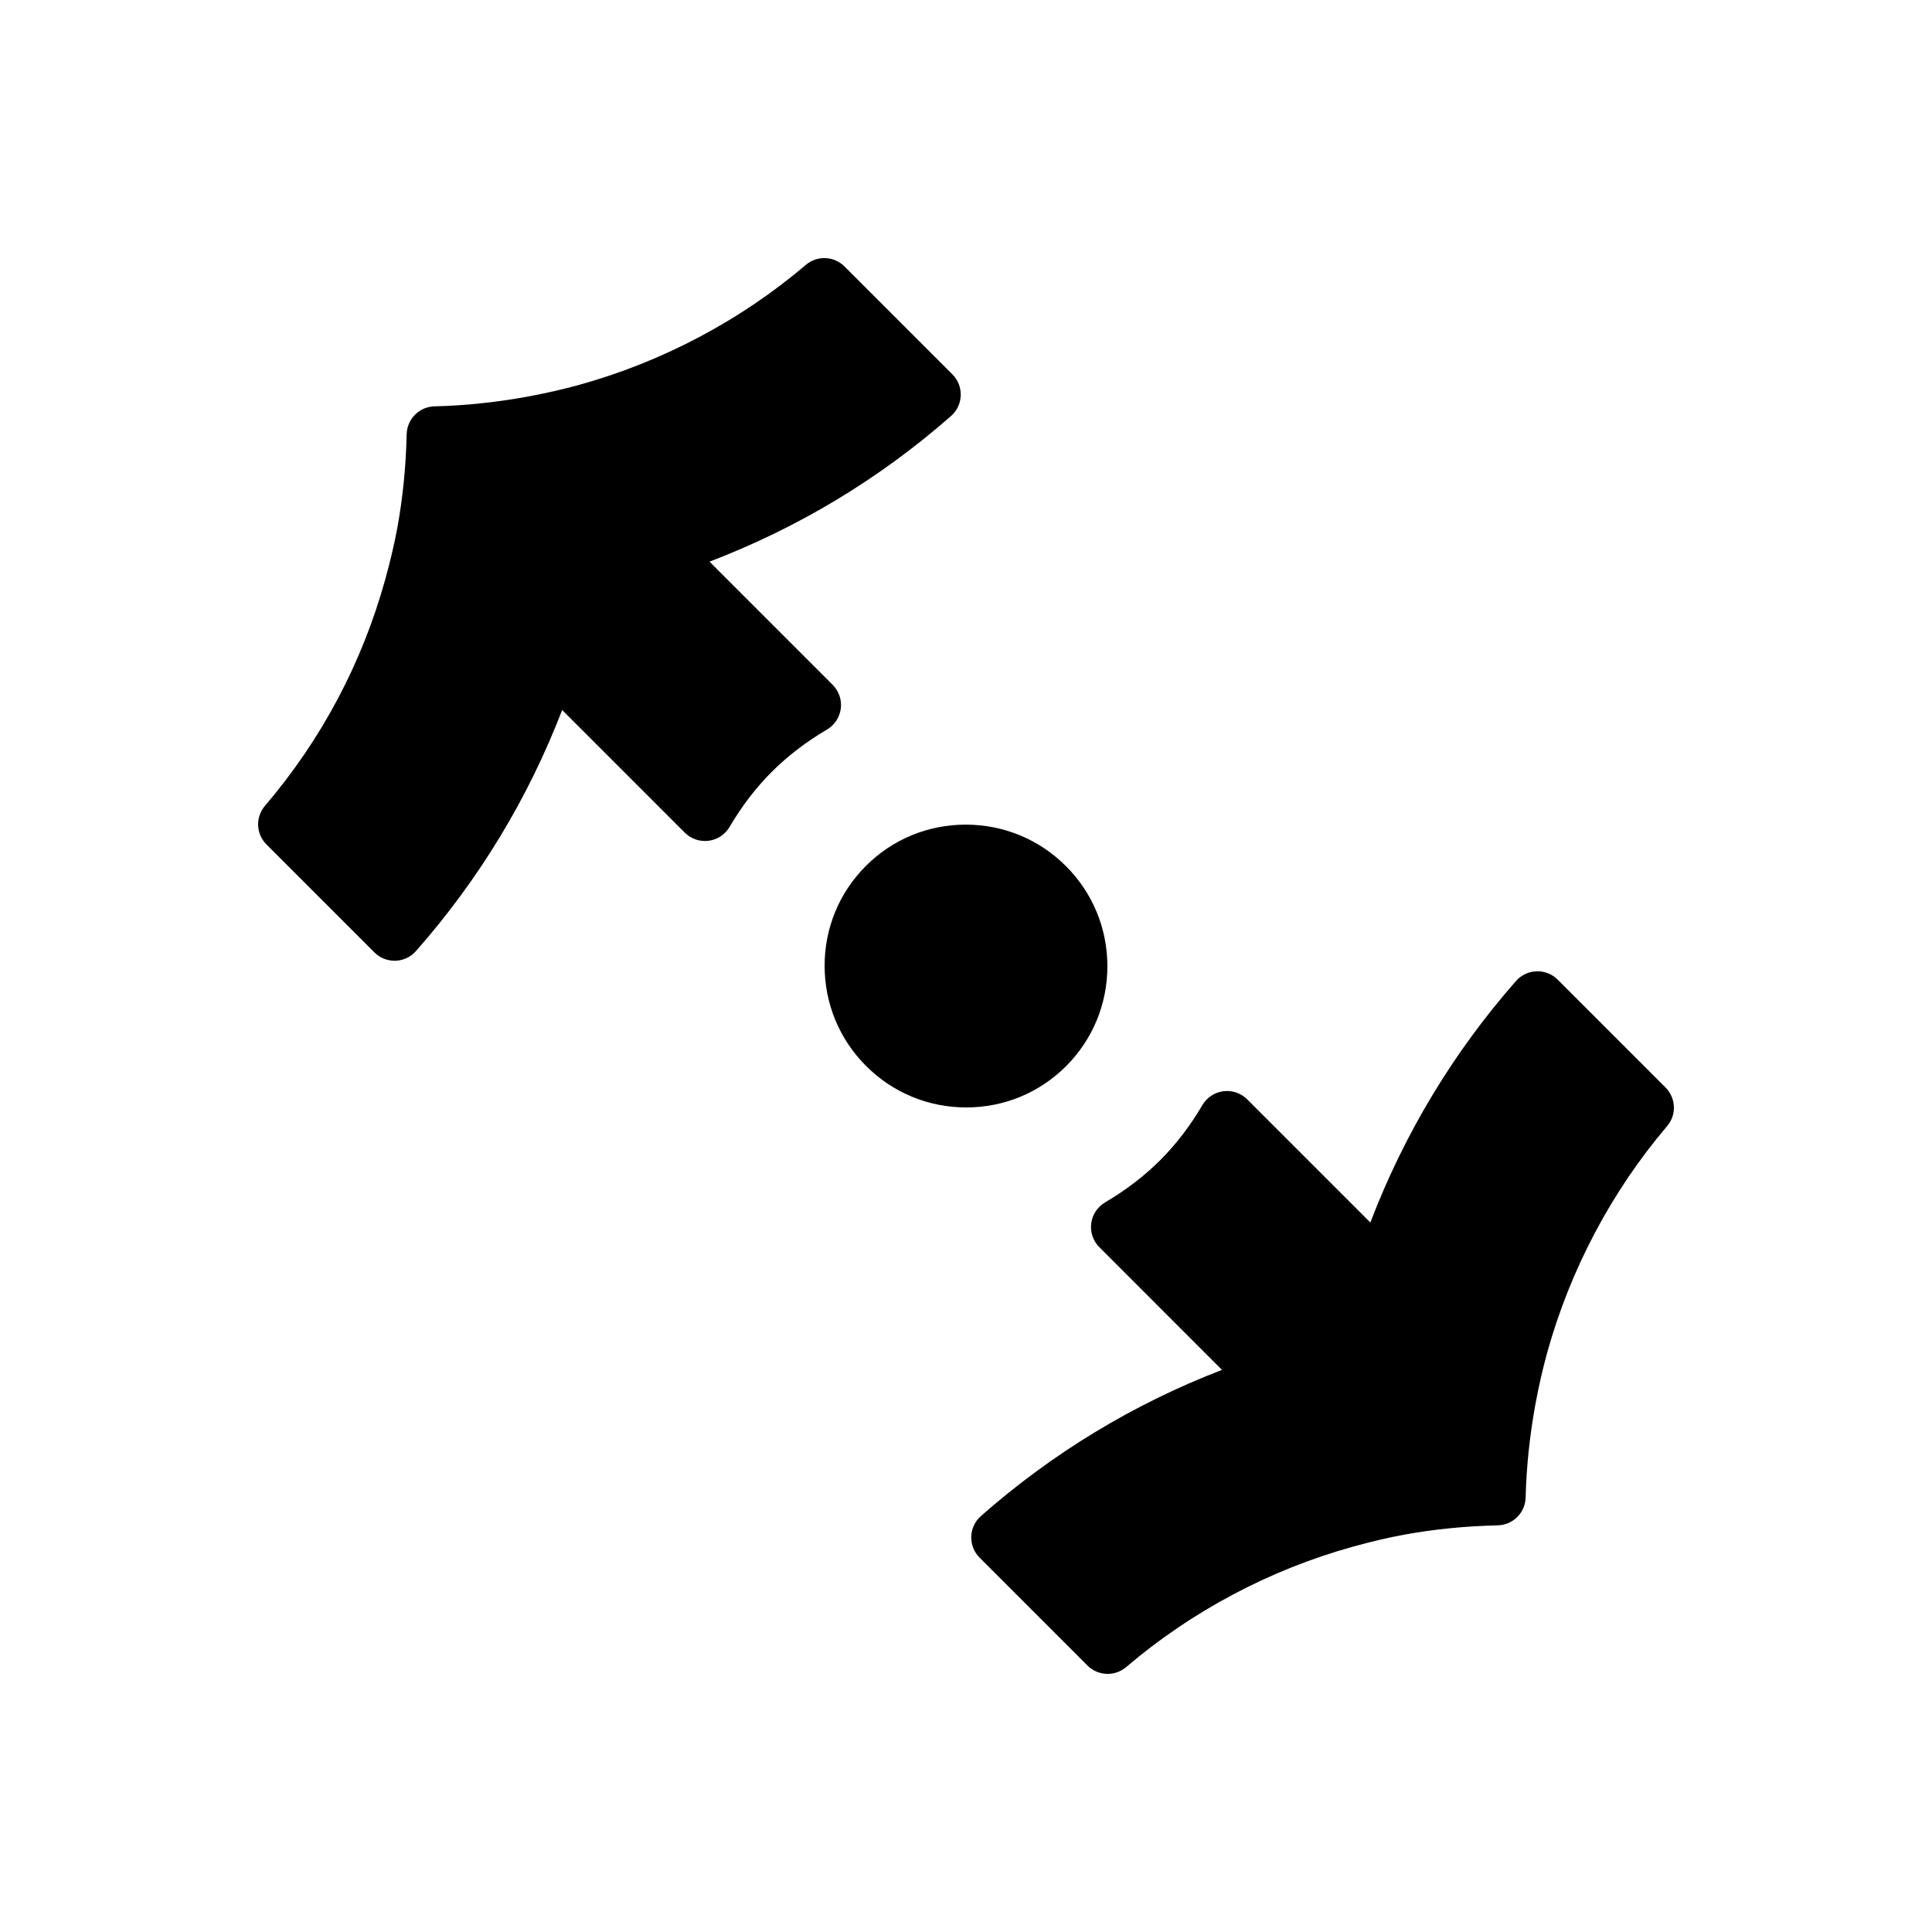
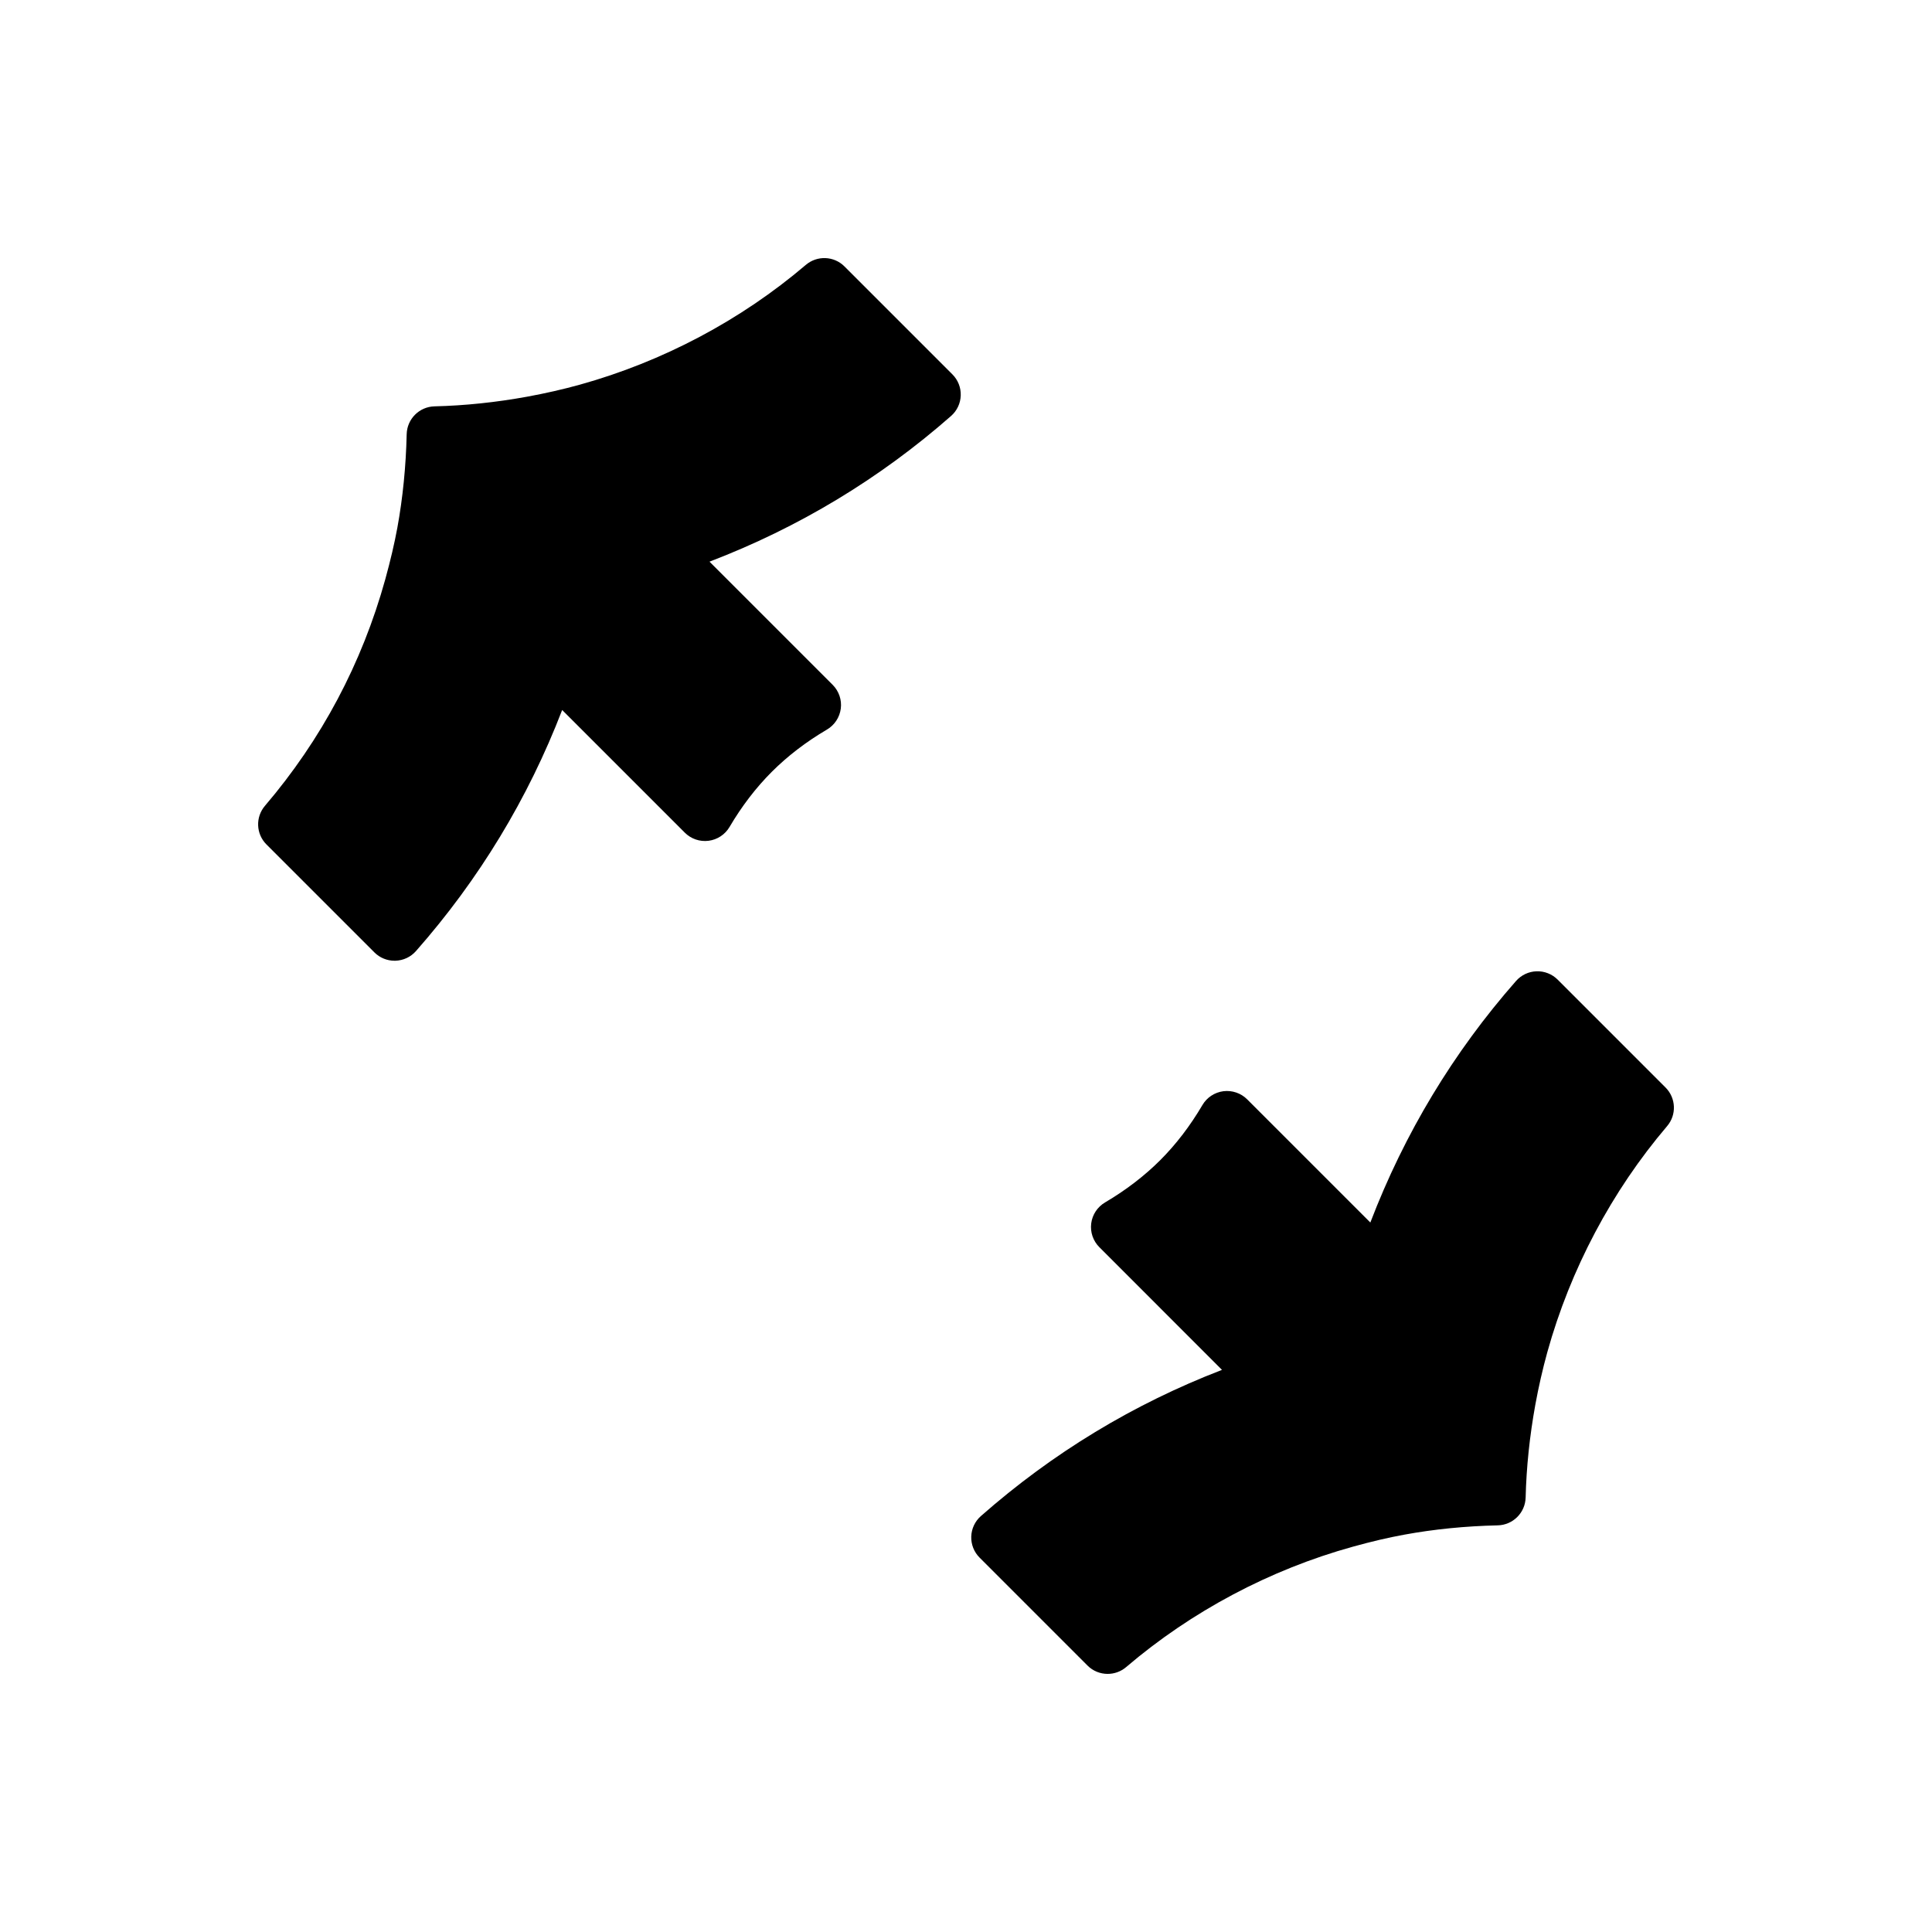
<svg xmlns="http://www.w3.org/2000/svg" fill="#000000" width="800px" height="800px" version="1.1" viewBox="144 144 512 512">
  <g>
    <path d="m585.39 432.21-28.598-28.602c-1.473-1.477-3.527-2.277-5.582-2.207-2.09 0.066-4.055 0.992-5.438 2.562-16.625 18.906-29.578 40.402-38.617 64.016l-32.641-32.641c-1.652-1.656-3.988-2.438-6.301-2.156-2.324 0.301-4.375 1.652-5.562 3.672-3.231 5.5-6.992 10.418-11.184 14.609-4.188 4.18-9.105 7.949-14.617 11.195-2.016 1.184-3.371 3.238-3.668 5.562-0.297 2.316 0.504 4.644 2.156 6.297l32.5 32.516c-23.469 9.035-44.914 22.031-63.887 38.738-1.566 1.379-2.492 3.344-2.559 5.43s0.734 4.106 2.207 5.582l28.598 28.605c1.465 1.473 3.406 2.211 5.344 2.211 1.742 0 3.488-0.598 4.906-1.809 17.324-14.781 38.094-25.809 60.043-31.891 4.922-1.367 9.383-2.414 13.652-3.195 7.859-1.445 16.199-2.277 24.781-2.469 4.031-0.098 7.281-3.336 7.387-7.371 0.195-8.027 1.062-16.289 2.562-24.57 0.867-4.742 1.934-9.43 3.176-13.926 6.109-21.98 17.09-42.707 31.75-59.93 2.555-2.988 2.375-7.449-0.41-10.23z" />
    <path d="m366.82 331.79c0.297-2.316-0.5-4.644-2.152-6.301l-32.641-32.641c23.617-9.035 45.105-21.992 64.016-38.613 1.57-1.379 2.5-3.344 2.562-5.438 0.07-2.09-0.73-4.109-2.207-5.586l-28.602-28.602c-2.781-2.793-7.246-2.961-10.242-0.414-17.219 14.672-37.941 25.648-59.918 31.754-4.414 1.223-9.105 2.293-13.934 3.176-8.23 1.5-16.488 2.367-24.555 2.562-4.035 0.102-7.273 3.352-7.371 7.379-0.195 8.559-1.031 16.902-2.473 24.793-0.777 4.207-1.824 8.676-3.195 13.648-6.176 22.273-16.902 42.477-31.891 60.043-2.559 3.004-2.383 7.461 0.406 10.246l28.598 28.598c1.422 1.422 3.34 2.211 5.344 2.211 0.082 0 0.16 0 0.238-0.004 2.086-0.066 4.051-0.992 5.43-2.555 16.711-18.969 29.711-40.414 38.746-63.887l32.504 32.504c1.652 1.652 3.961 2.445 6.297 2.152 2.316-0.297 4.375-1.648 5.559-3.668 3.238-5.508 7.008-10.422 11.195-14.609 4.195-4.195 9.113-7.961 14.621-11.199 2.012-1.18 3.363-3.234 3.664-5.551z" />
-     <path d="m437.47 400.03c-0.012-10.016-3.91-19.426-10.988-26.5-7.082-7.09-16.512-10.992-26.551-10.992-10.012 0-19.406 3.883-26.461 10.941-7.07 7.062-10.953 16.48-10.938 26.504 0.012 10.02 3.914 19.438 10.988 26.512 7.078 7.082 16.504 10.988 26.539 10.988 10.012 0 19.41-3.883 26.465-10.941 7.062-7.074 10.949-16.484 10.945-26.512z" />
  </g>
</svg>